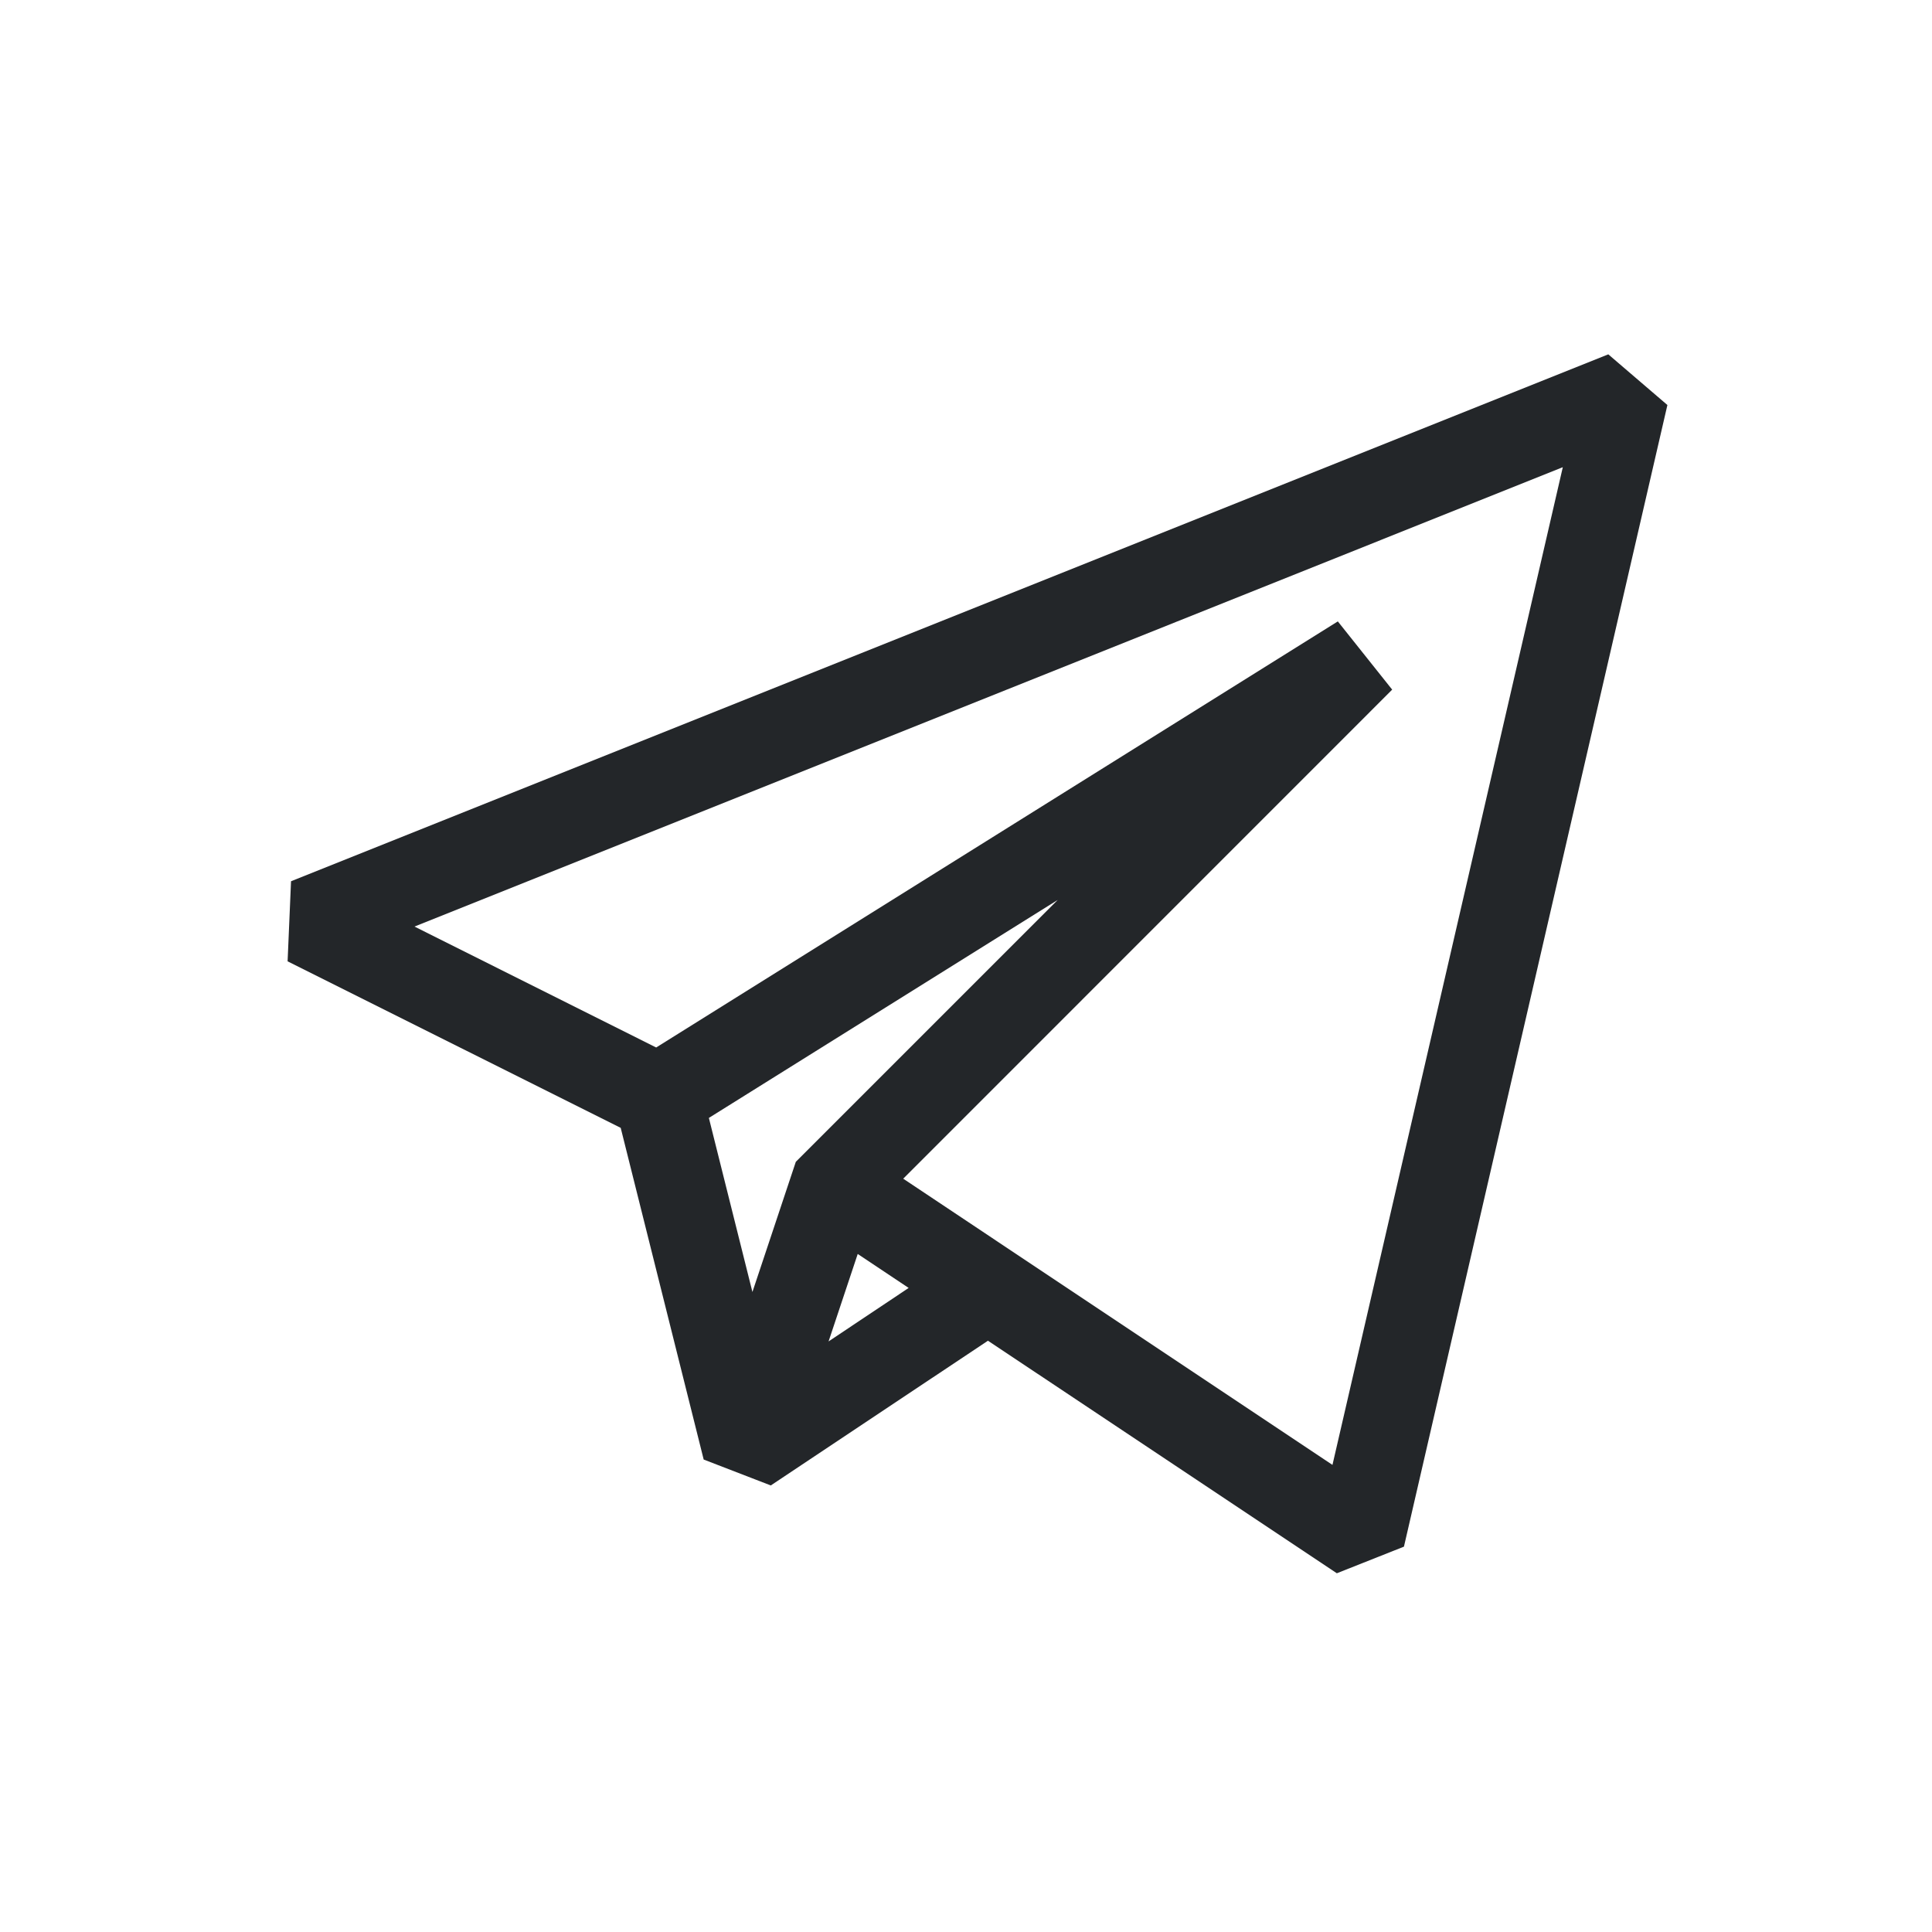
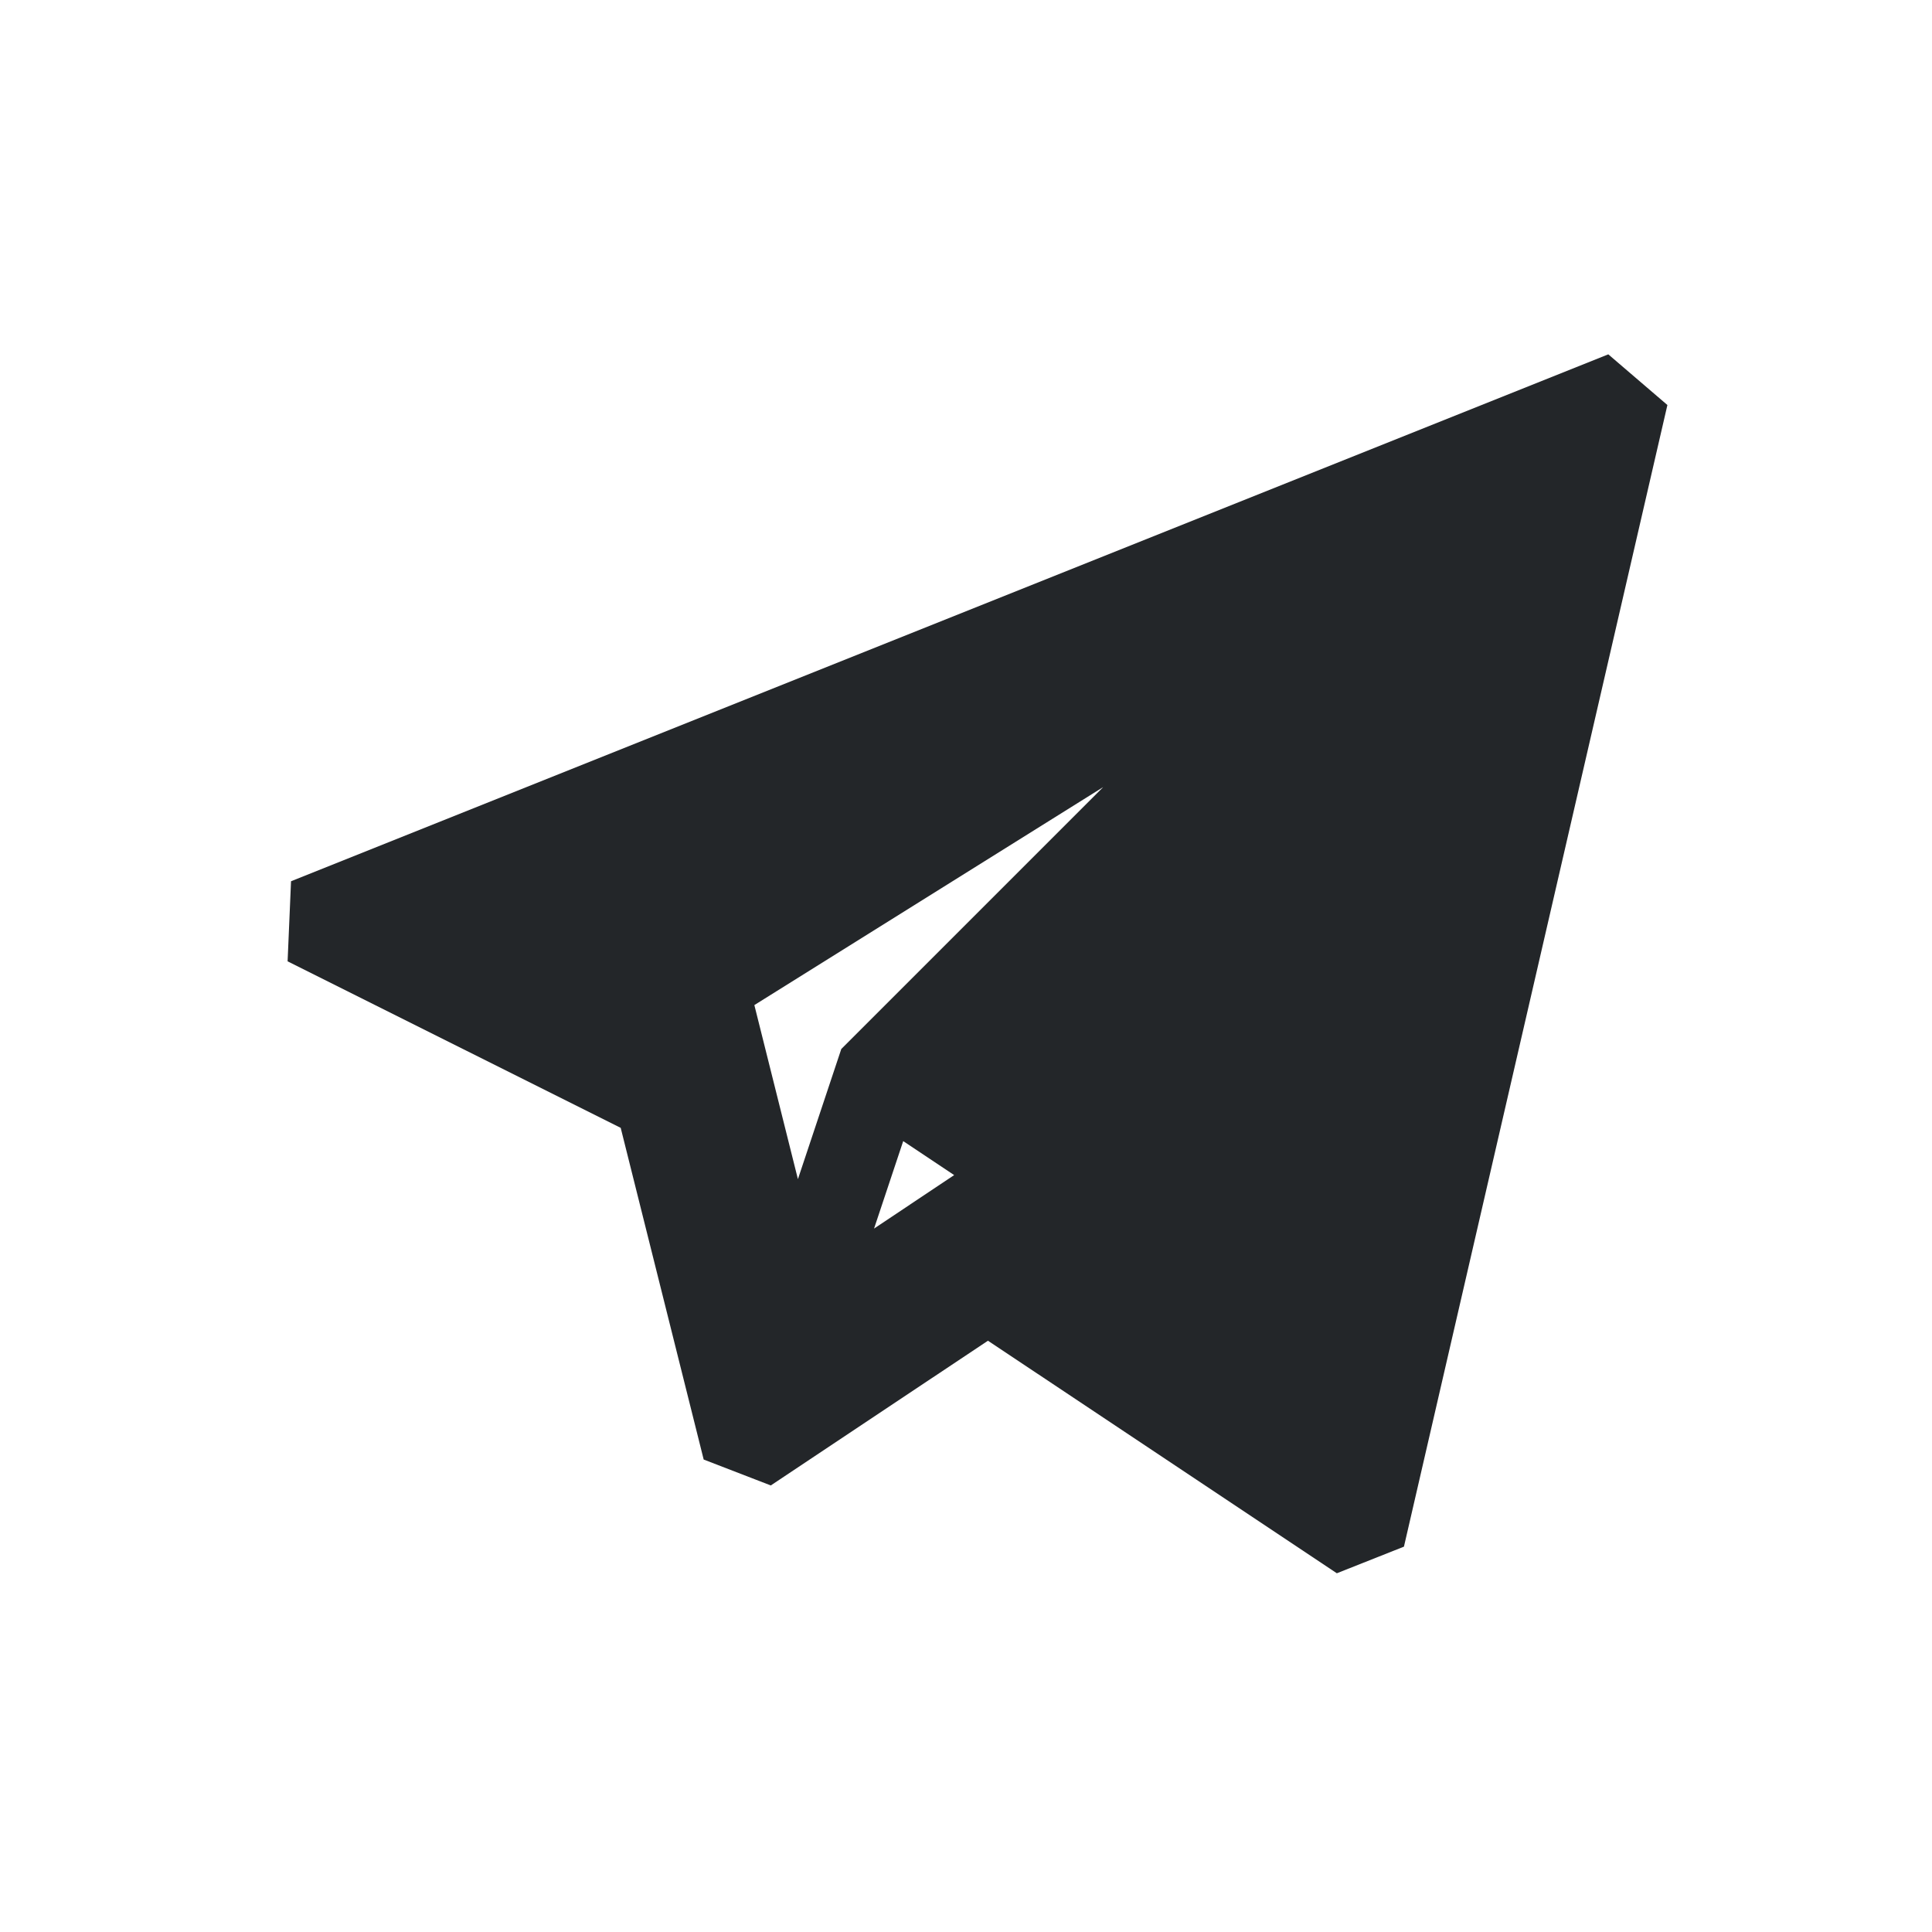
<svg xmlns="http://www.w3.org/2000/svg" height="22" width="22">
  <defs>
    <style id="current-color-scheme" type="text/css">
      .ColorScheme-Text {
        color:#232629;
      }
    </style>
  </defs>
-   <path class="ColorScheme-Text" style="fill:currentColor;stroke:none" d="m 18.314,4.035 -15,6 -0.039,0.912 3.793,1.896 0.945,3.777 0.764,0.295 2.473,-1.648 3.973,2.648 0.764,-0.303 3,-13 z M 17.796,5.32 15.173,16.681 10.285,13.422 15.853,7.853 15.234,7.076 7.472,11.928 4.72,10.551 Z m -5.752,4.928 -2.982,2.982 -0.494,1.482 -0.496,-1.982 z m -2.277,4.031 0.58,0.387 -0.912,0.609 z" />
+   <path class="ColorScheme-Text" style="fill:currentColor;stroke:none" d="m 18.314,4.035 -15,6 -0.039,0.912 3.793,1.896 0.945,3.777 0.764,0.295 2.473,-1.648 3.973,2.648 0.764,-0.303 3,-13 z Z m -5.752,4.928 -2.982,2.982 -0.494,1.482 -0.496,-1.982 z m -2.277,4.031 0.58,0.387 -0.912,0.609 z" />
</svg>